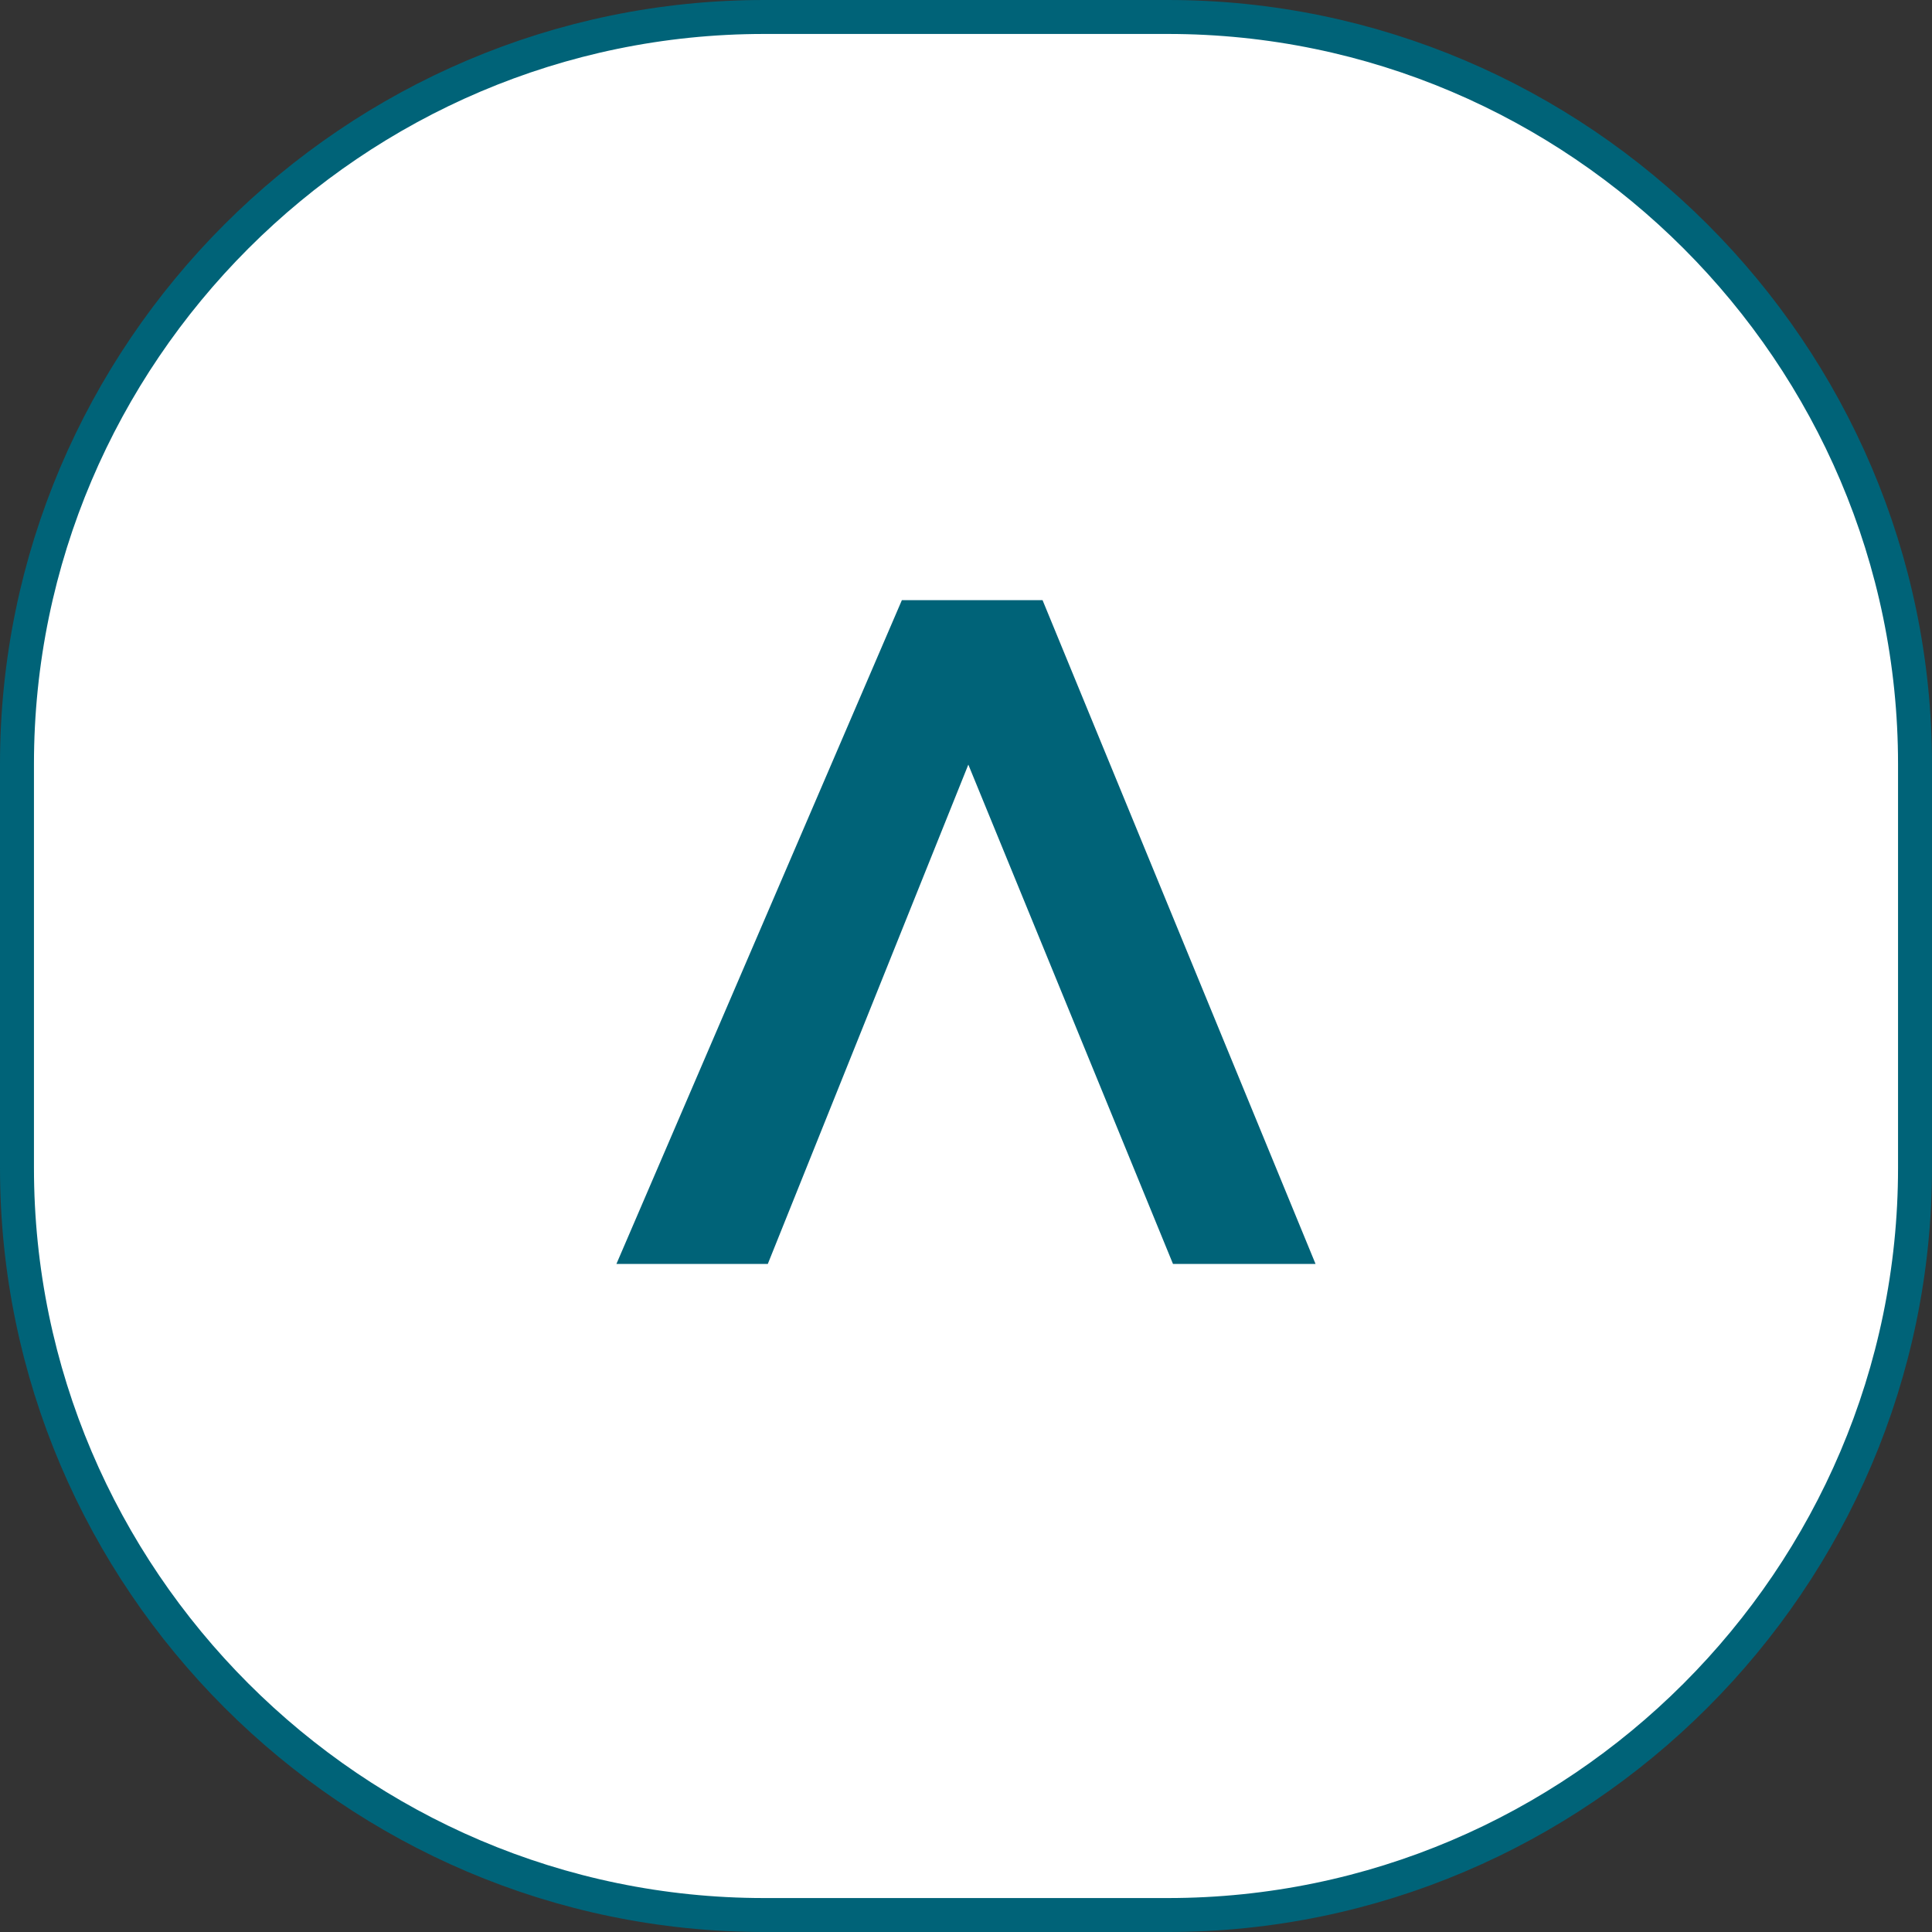
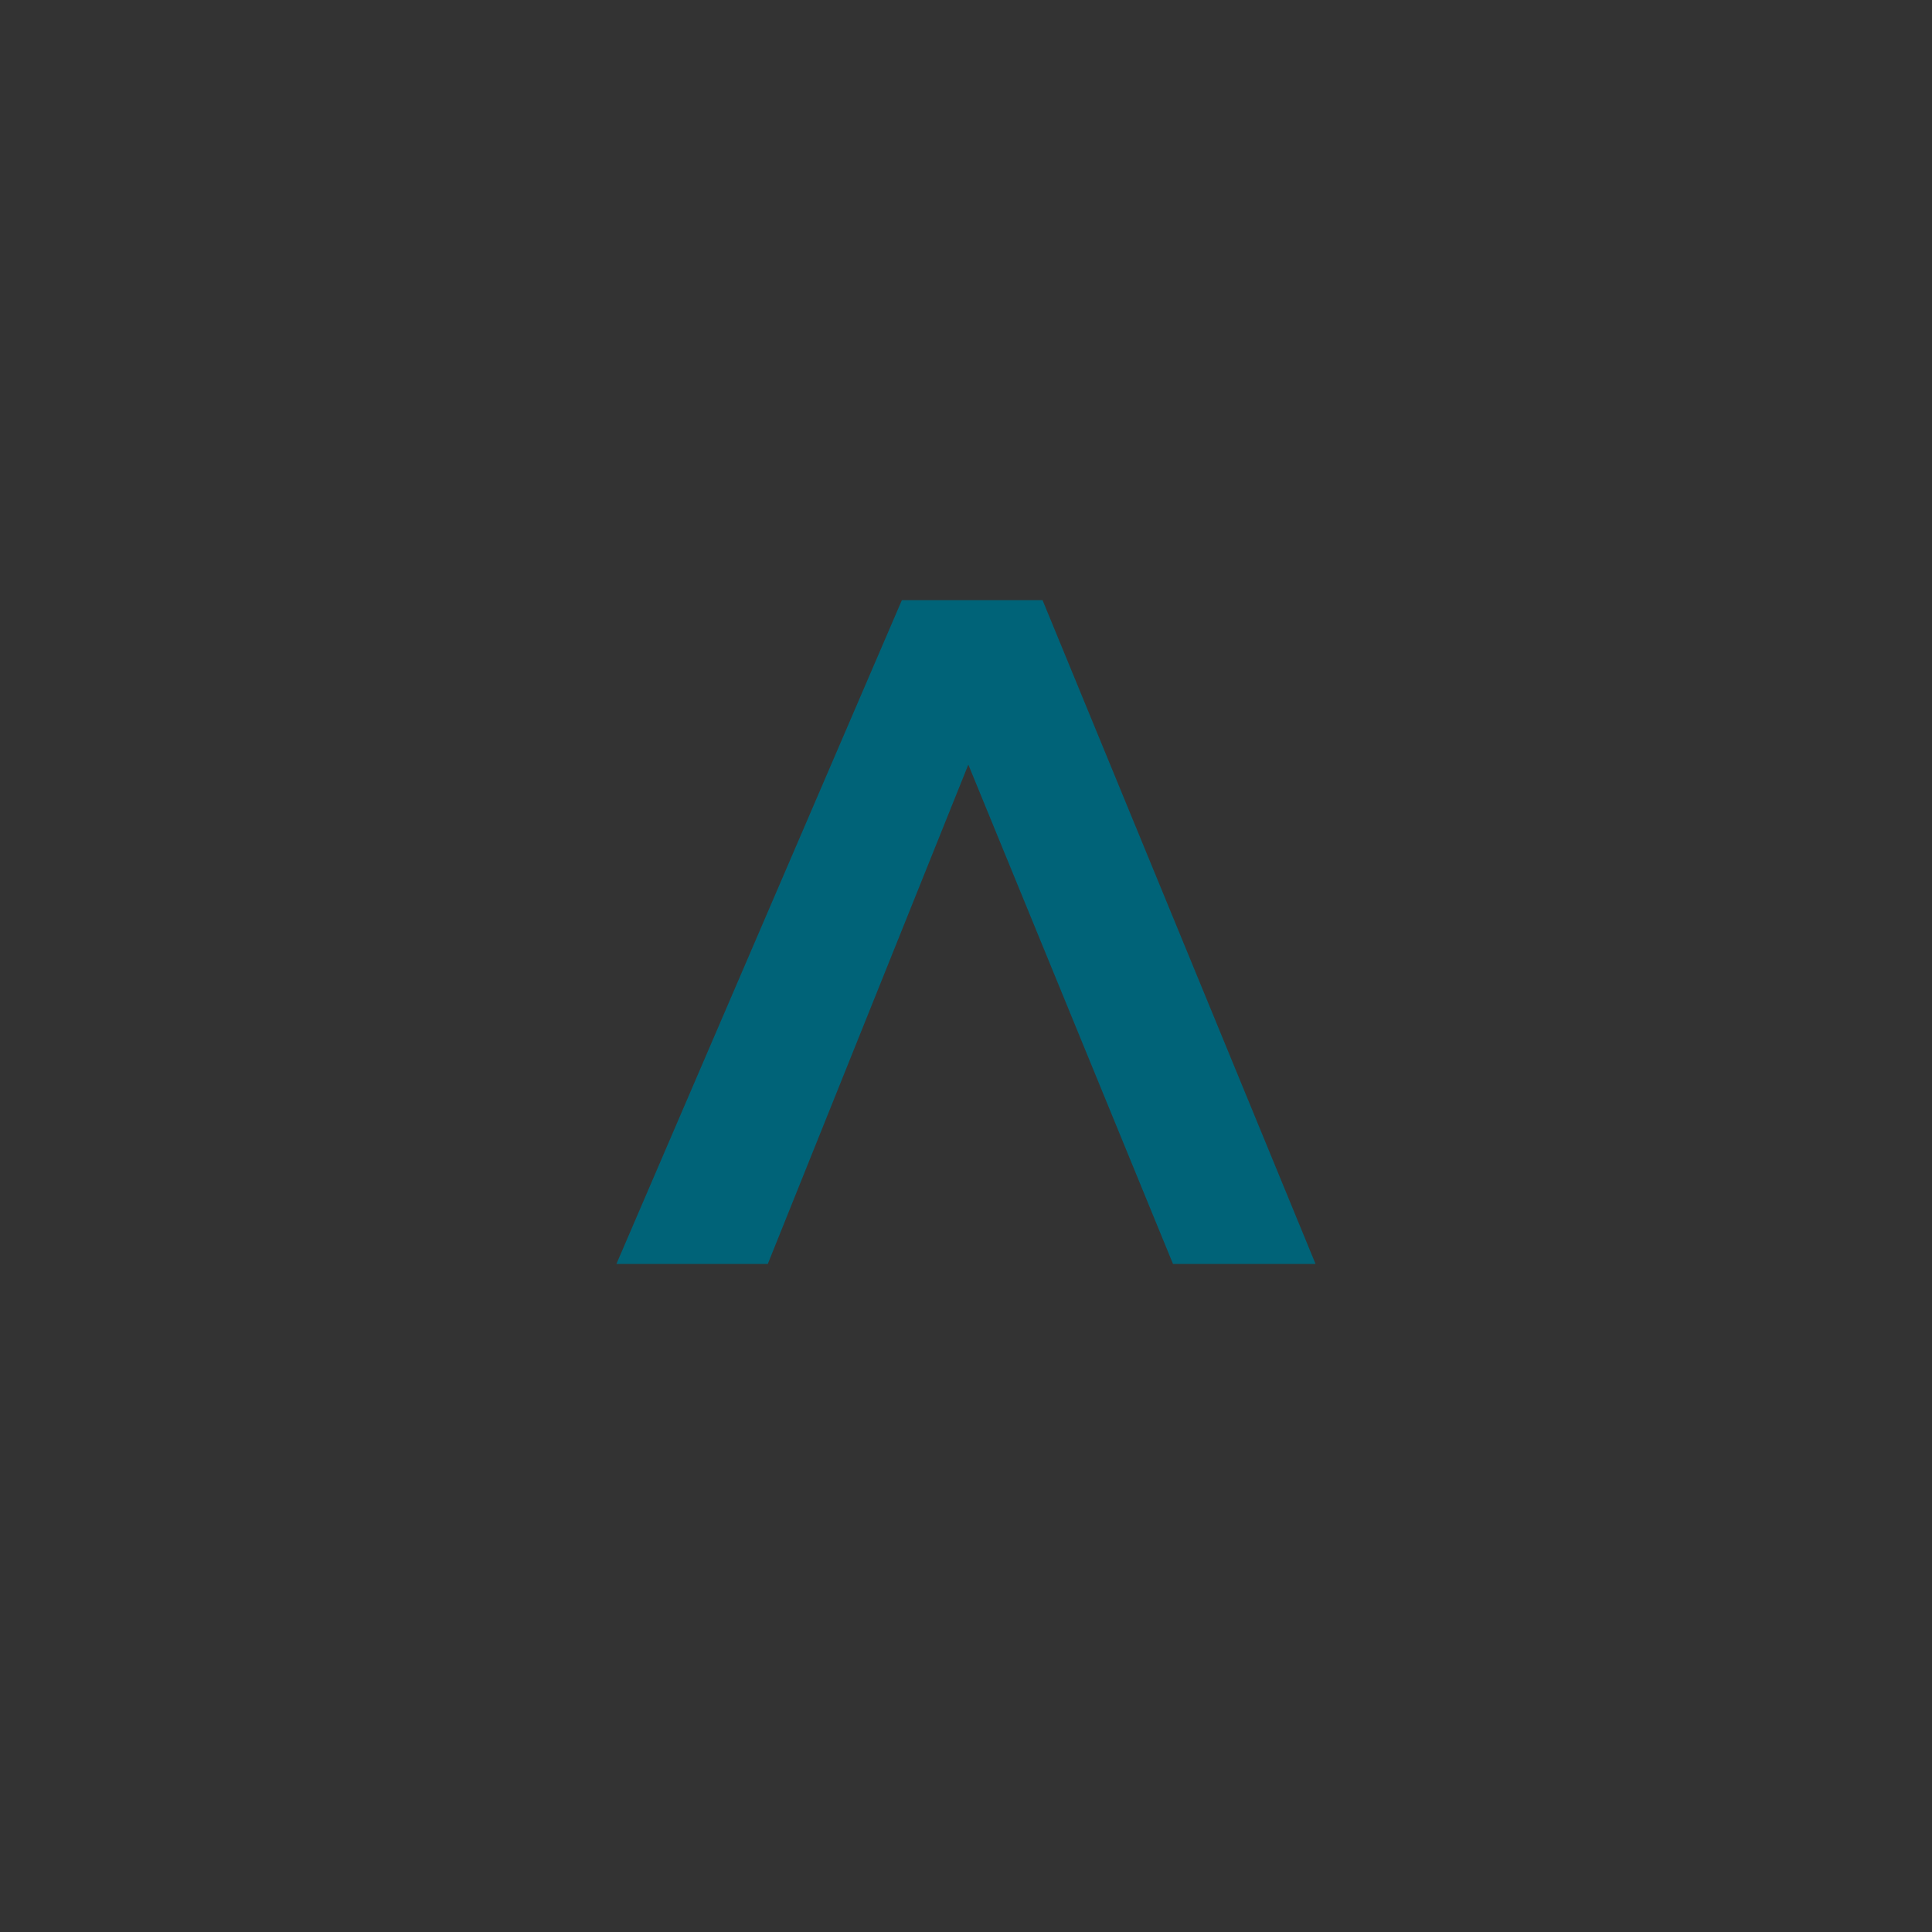
<svg xmlns="http://www.w3.org/2000/svg" version="1.1" id="圖層_1" x="0px" y="0px" width="56.895px" height="56.895px" viewBox="0 0 56.895 56.895" enable-background="new 0 0 56.895 56.895" xml:space="preserve">
  <rect x="0" y="0" width="56.895" height="56.895" fill="#333333" stroke="none" />
  <g>
-     <path fill="#FFFFFF" stroke="#006378" stroke-miterlimit="10" d="M34.395,56.395H22.5c-12.1,0-22-9.9-22-22V22.5   c0-12.1,9.9-22,22-22h11.895c12.1,0,22,9.9,22,22v11.895C56.395,46.494,46.494,56.395,34.395,56.395z" />
    <polygon fill="#006378" points="38.741,37.221 30.702,17.674 26.559,17.674 18.153,37.221 22.611,37.221 28.516,22.517    34.543,37.221  " />
  </g>
</svg>